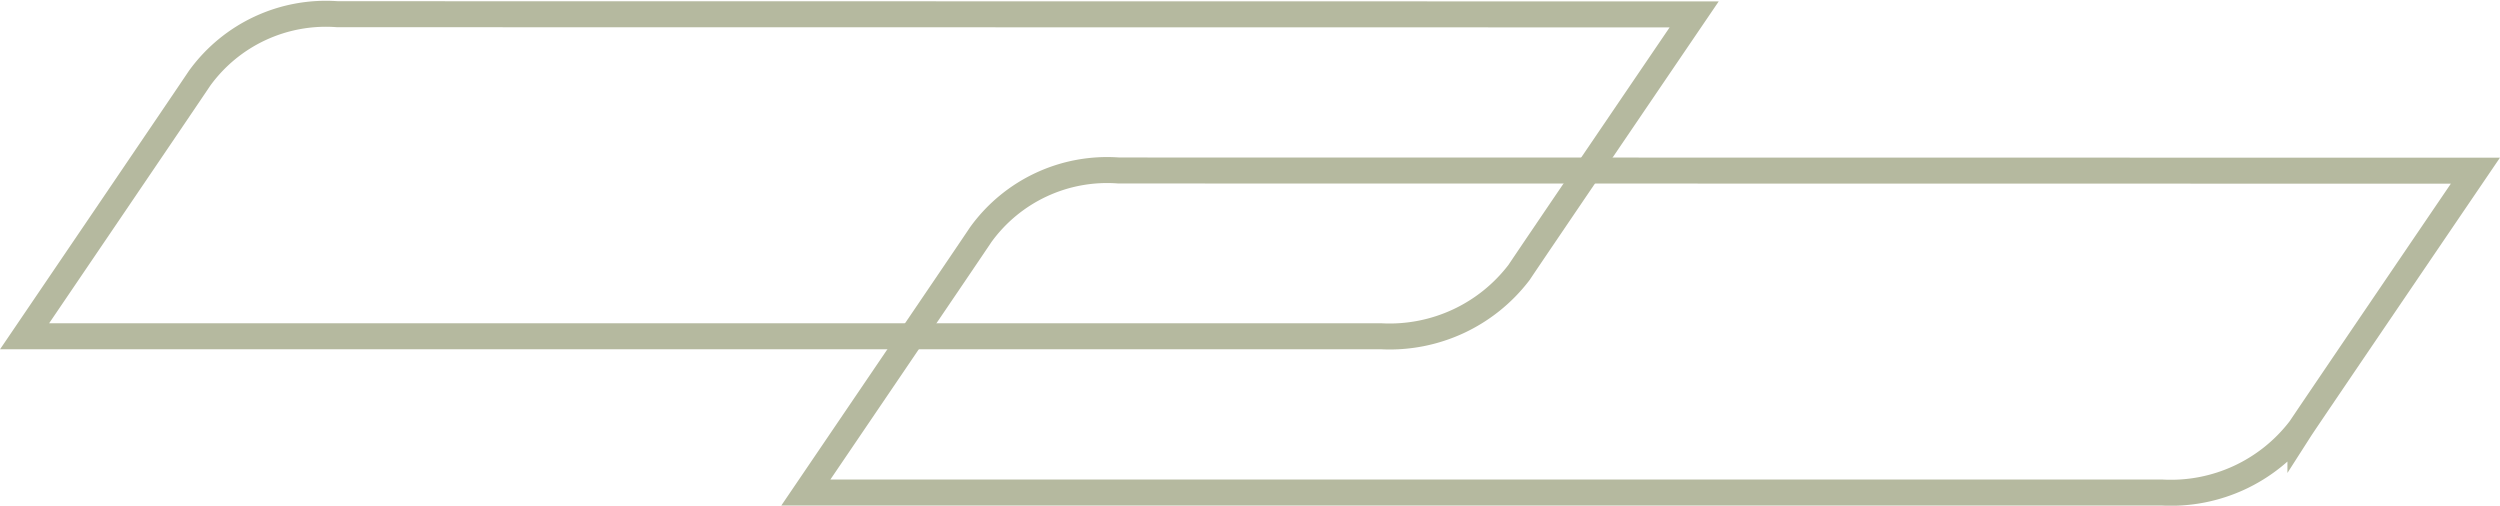
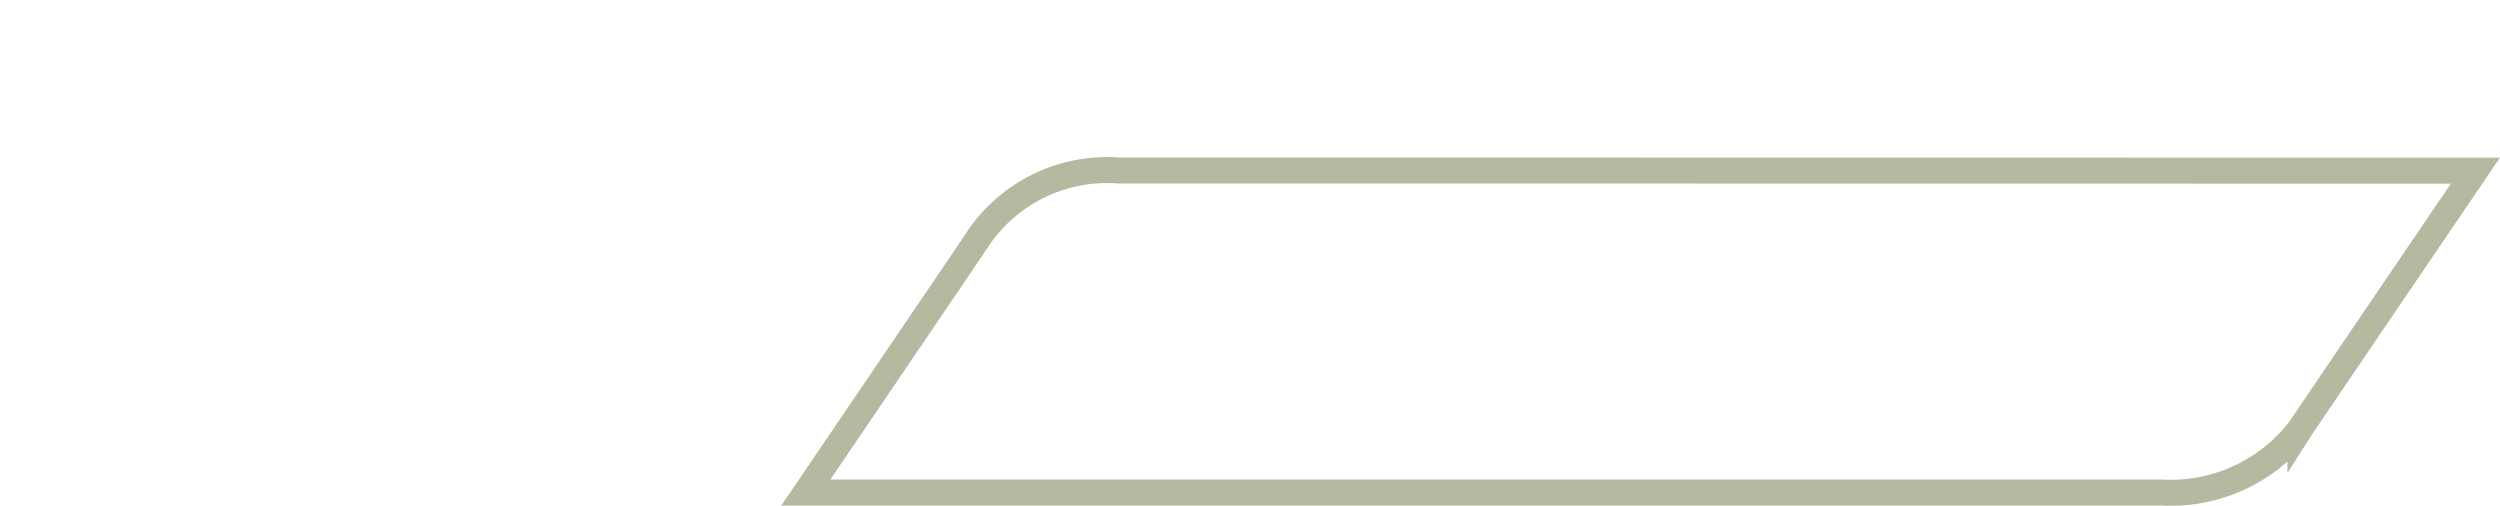
<svg xmlns="http://www.w3.org/2000/svg" viewBox="-8536.677 -11712.229 96.193 19.457">
  <defs>
    <style>
      .cls-1 {
        fill: none;
        stroke: #b5b99f;
      }
    </style>
  </defs>
  <g id="grafico_-_separação" data-name="grafico - separação" transform="translate(-9449 -14473)">
-     <path id="Path_689" data-name="Path 689" class="cls-1" d="M-30.669-11.324a6,6,0,0,1,5.31-2.468l52.2.007s-6.527,9.6-6.733,9.922A6.262,6.262,0,0,1,14.8-1.4L-37.4-1.4S-30.875-11.007-30.669-11.324Z" transform="translate(950.669 2775.11)" />
    <path id="Path_690" data-name="Path 690" class="cls-1" d="M-30.669-11.324a6,6,0,0,1,5.31-2.468l52.2.007s-6.527,9.6-6.733,9.922A6.262,6.262,0,0,1,14.8-1.4L-37.4-1.4S-30.875-11.007-30.669-11.324Z" transform="translate(980.729 2781.123)" />
  </g>
</svg>